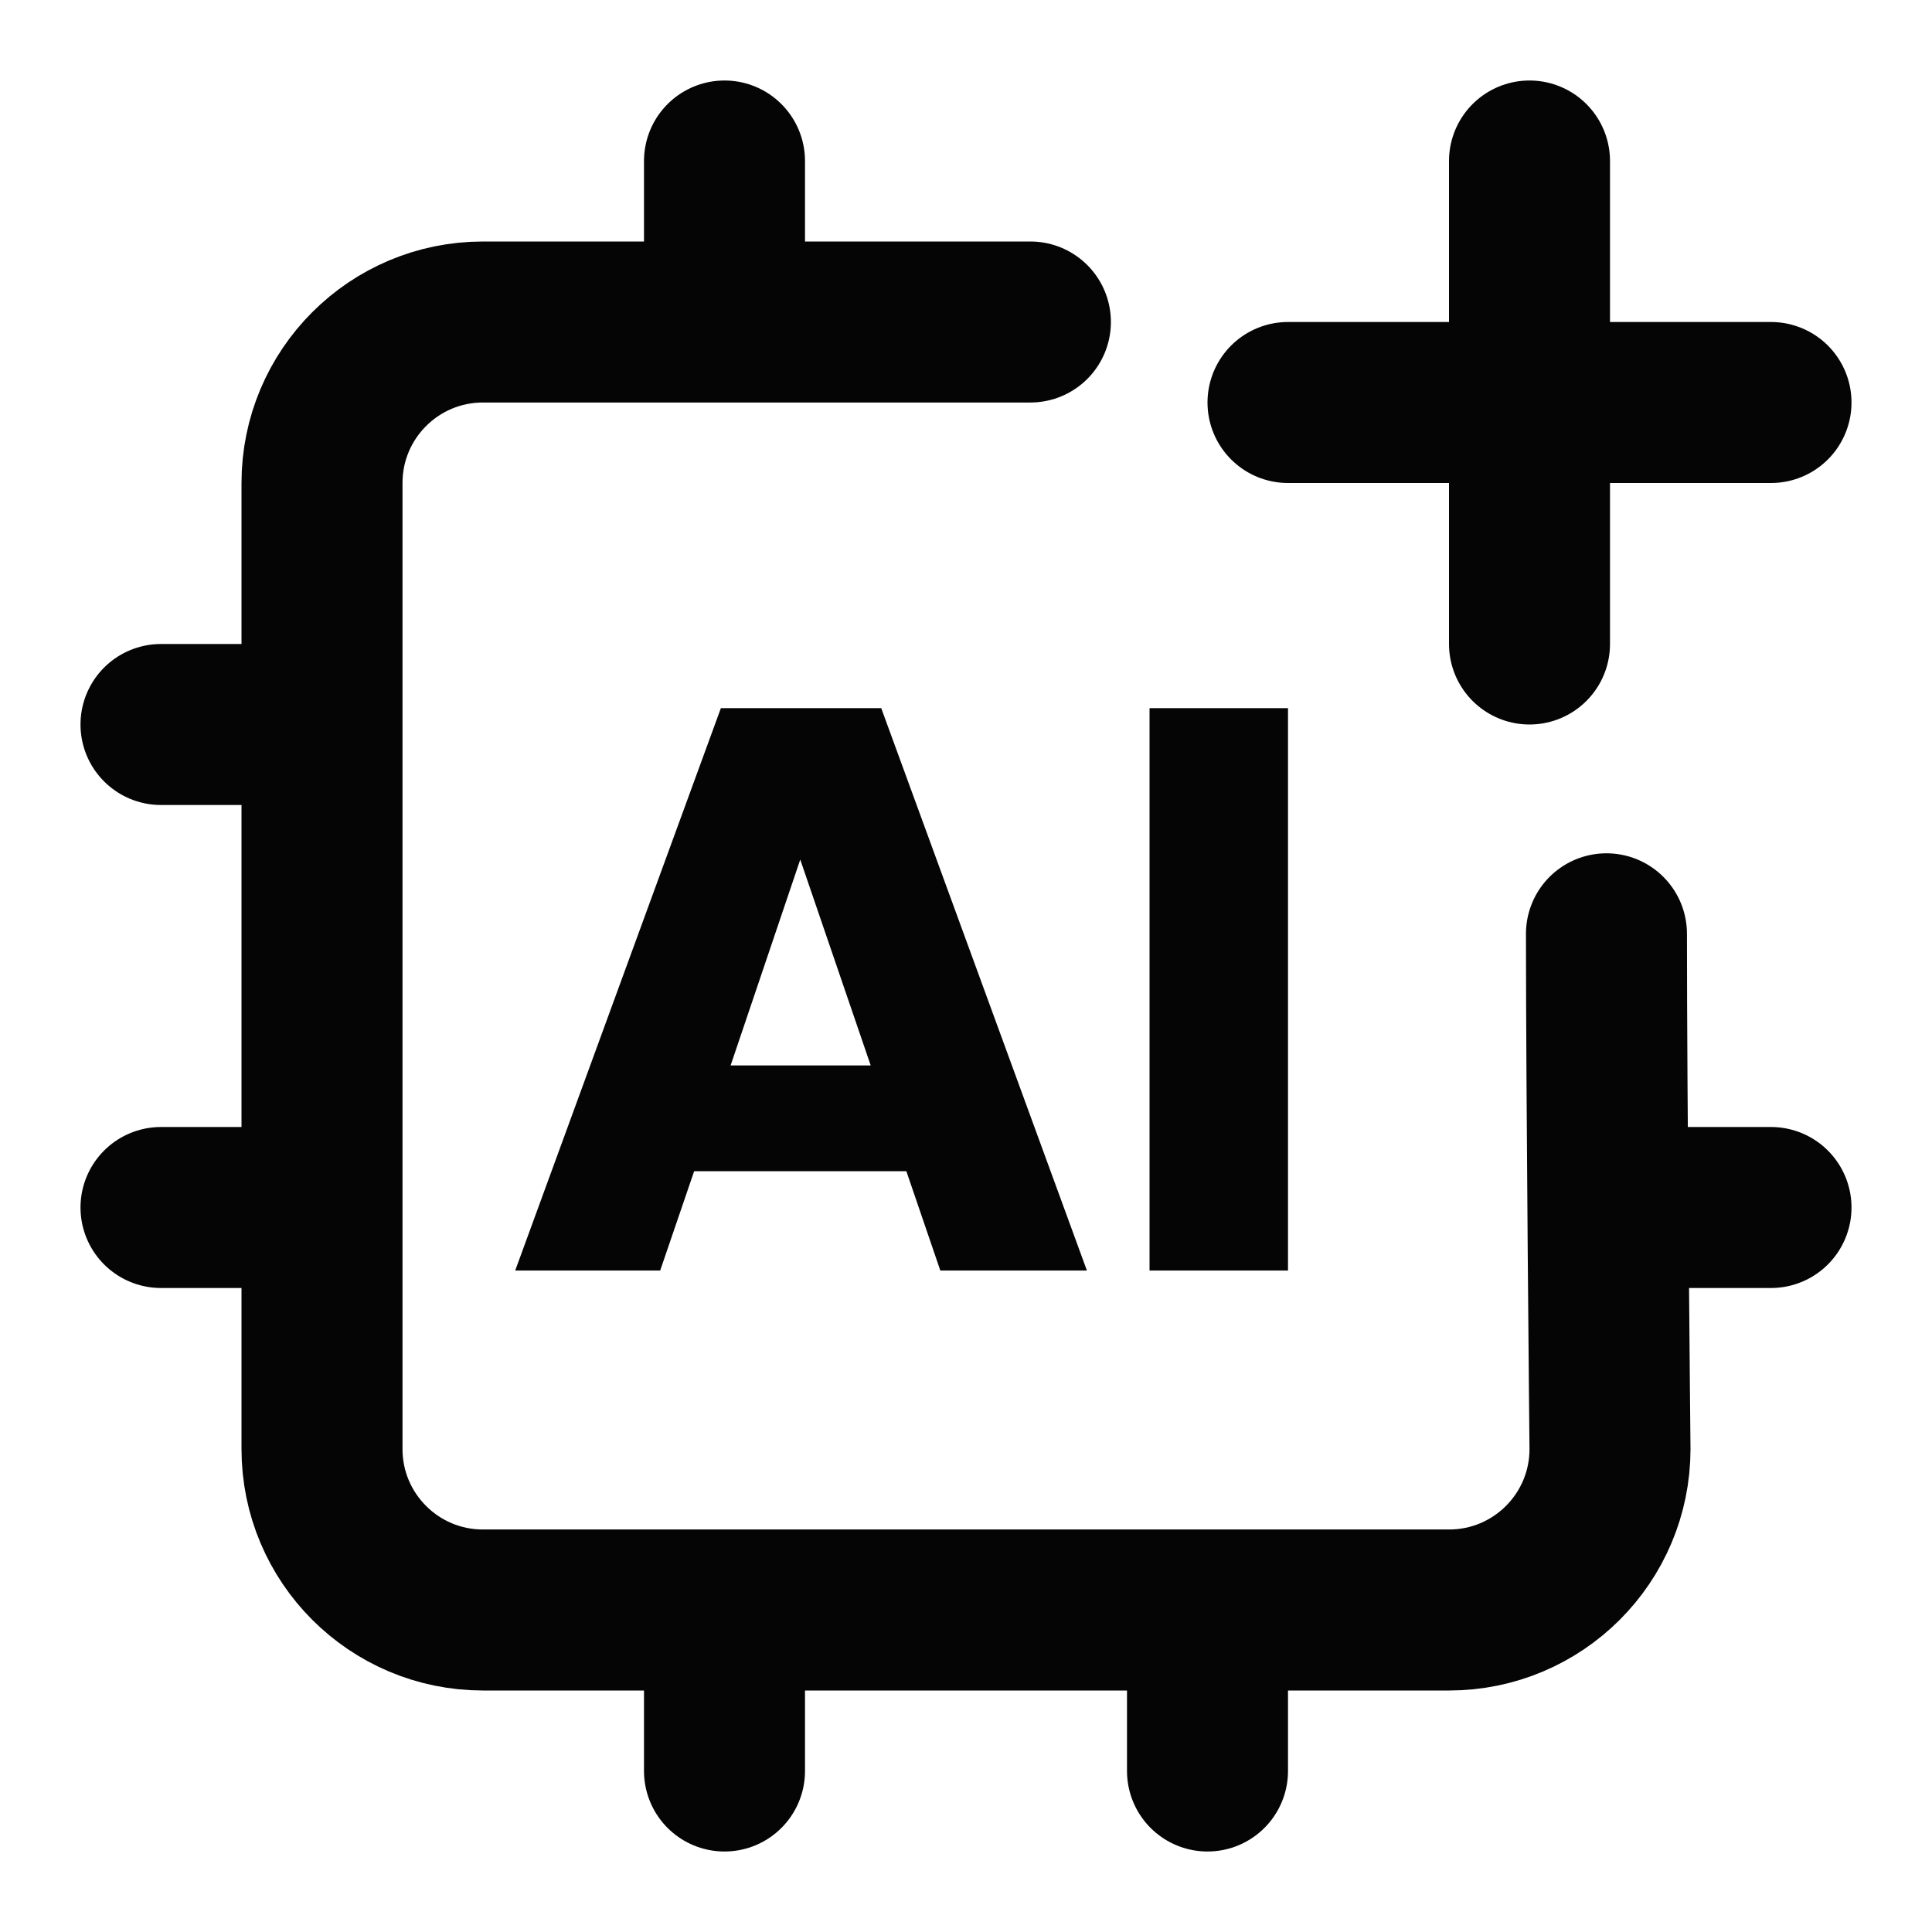
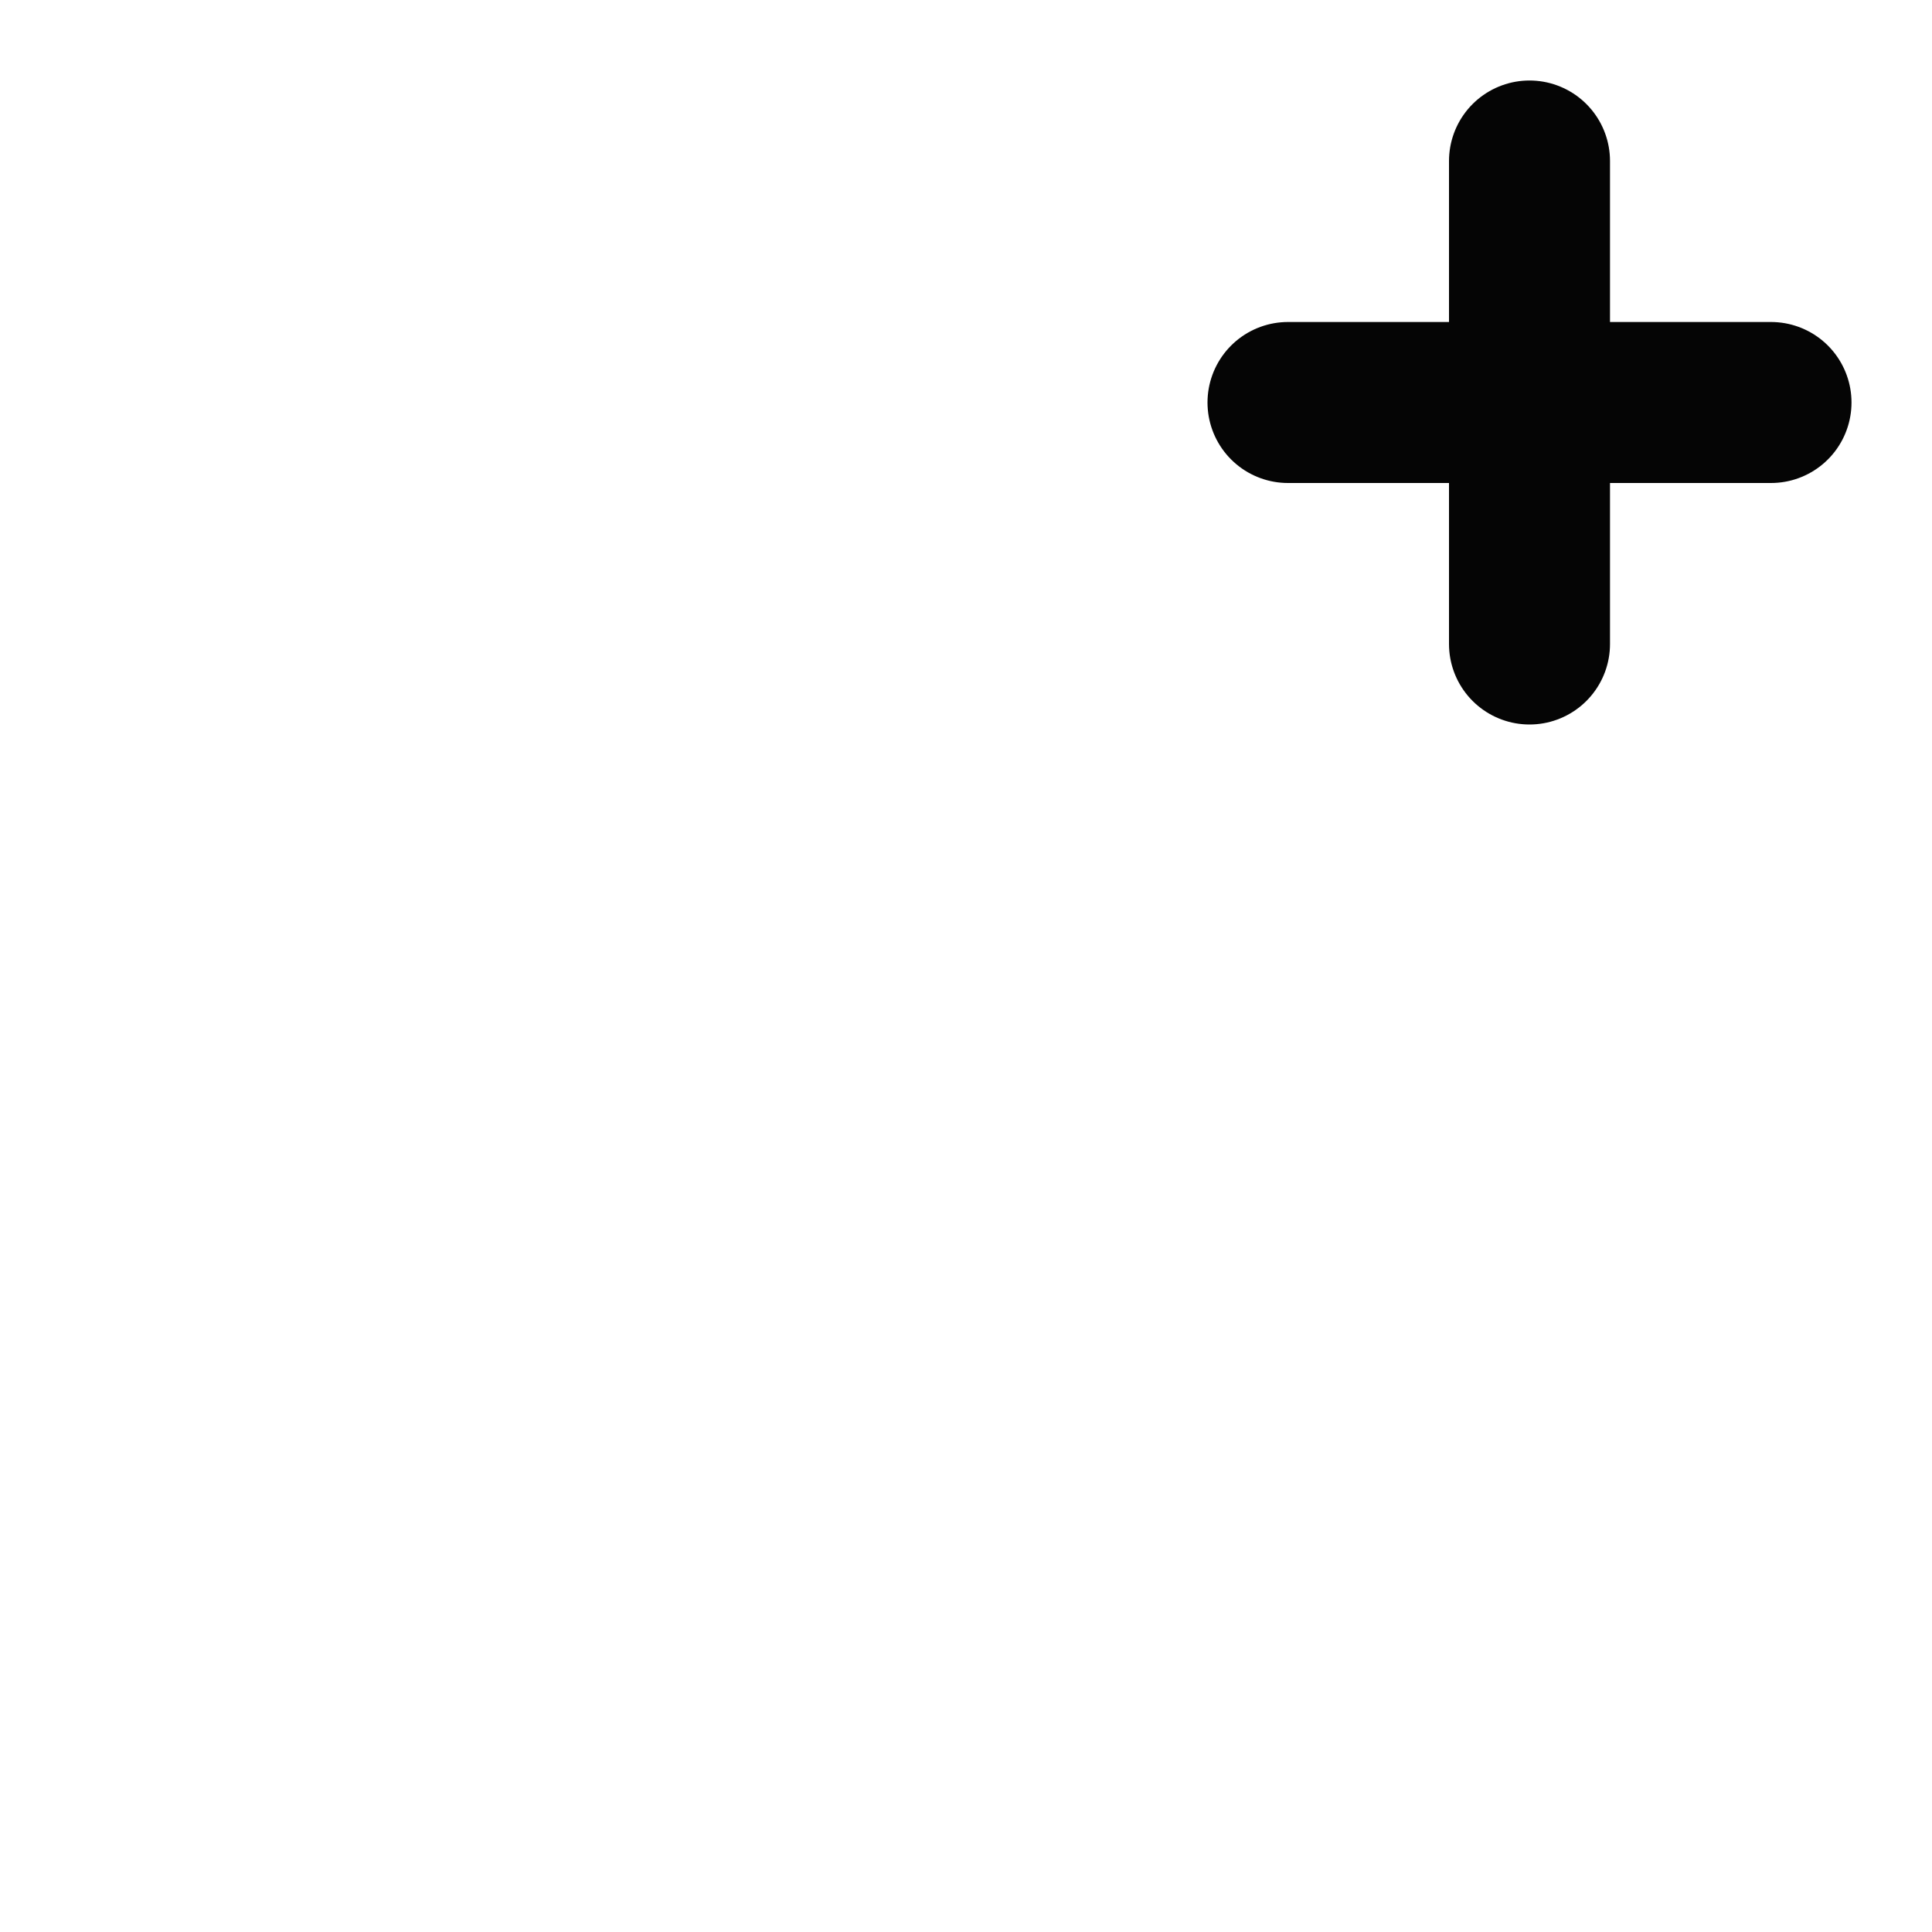
<svg xmlns="http://www.w3.org/2000/svg" width="24" height="24" viewBox="0 0 24 24" fill="none">
-   <path d="M19.956 11.6C19.956 13.6 20 18 20 18C20 19.105 19.105 20 18 20H6C4.895 20 4 19.105 4 18V6C4 4.895 4.895 4 6 4H12.8M15 20V22M2 15H4M2 9H4M20 15H22M9 2V4M9 20V22" stroke="#050505" stroke-width="2" stroke-linecap="round" stroke-linejoin="round" />
-   <path d="M16 8.797V15.783H14.28V8.797H16Z" fill="#050505" />
-   <path d="M11.259 14.549H8.623L8.201 15.783H6.4L8.955 8.797H10.947L13.502 15.783H11.681L11.259 14.549ZM10.816 13.235L9.941 10.678L9.076 13.235H10.816Z" fill="#050505" />
  <path d="M19 2V8M22 5H16" stroke="#050505" stroke-width="2" stroke-linecap="round" stroke-linejoin="round" />
</svg>